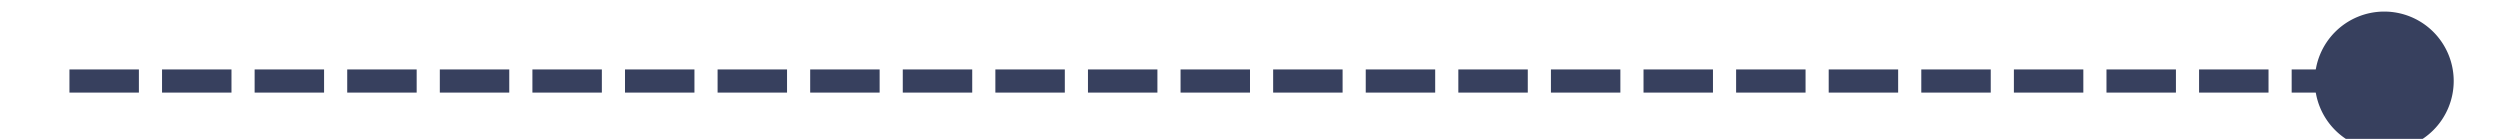
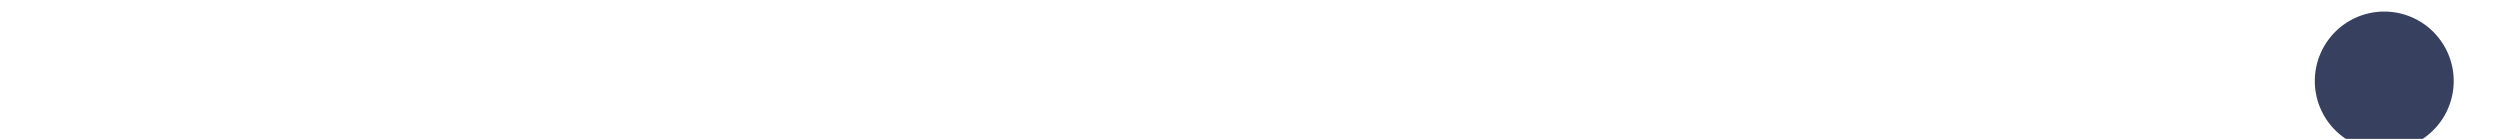
<svg xmlns="http://www.w3.org/2000/svg" version="1.1" width="108px" height="6px" preserveAspectRatio="xMinYMid meet" viewBox="754 1441  108 4">
-   <path d="M 857 1440.5  A 3 3 0 0 0 854 1443.5 A 3 3 0 0 0 857 1446.5 A 3 3 0 0 0 860 1443.5 A 3 3 0 0 0 857 1440.5 Z " fill-rule="nonzero" fill="#37405e" stroke="none" />
-   <path d="M 757 1443.5  L 859 1443.5  " stroke-width="1" stroke-dasharray="3,1" stroke="#37405e" fill="none" />
+   <path d="M 857 1440.5  A 3 3 0 0 0 854 1443.5 A 3 3 0 0 0 860 1443.5 A 3 3 0 0 0 857 1440.5 Z " fill-rule="nonzero" fill="#37405e" stroke="none" />
</svg>